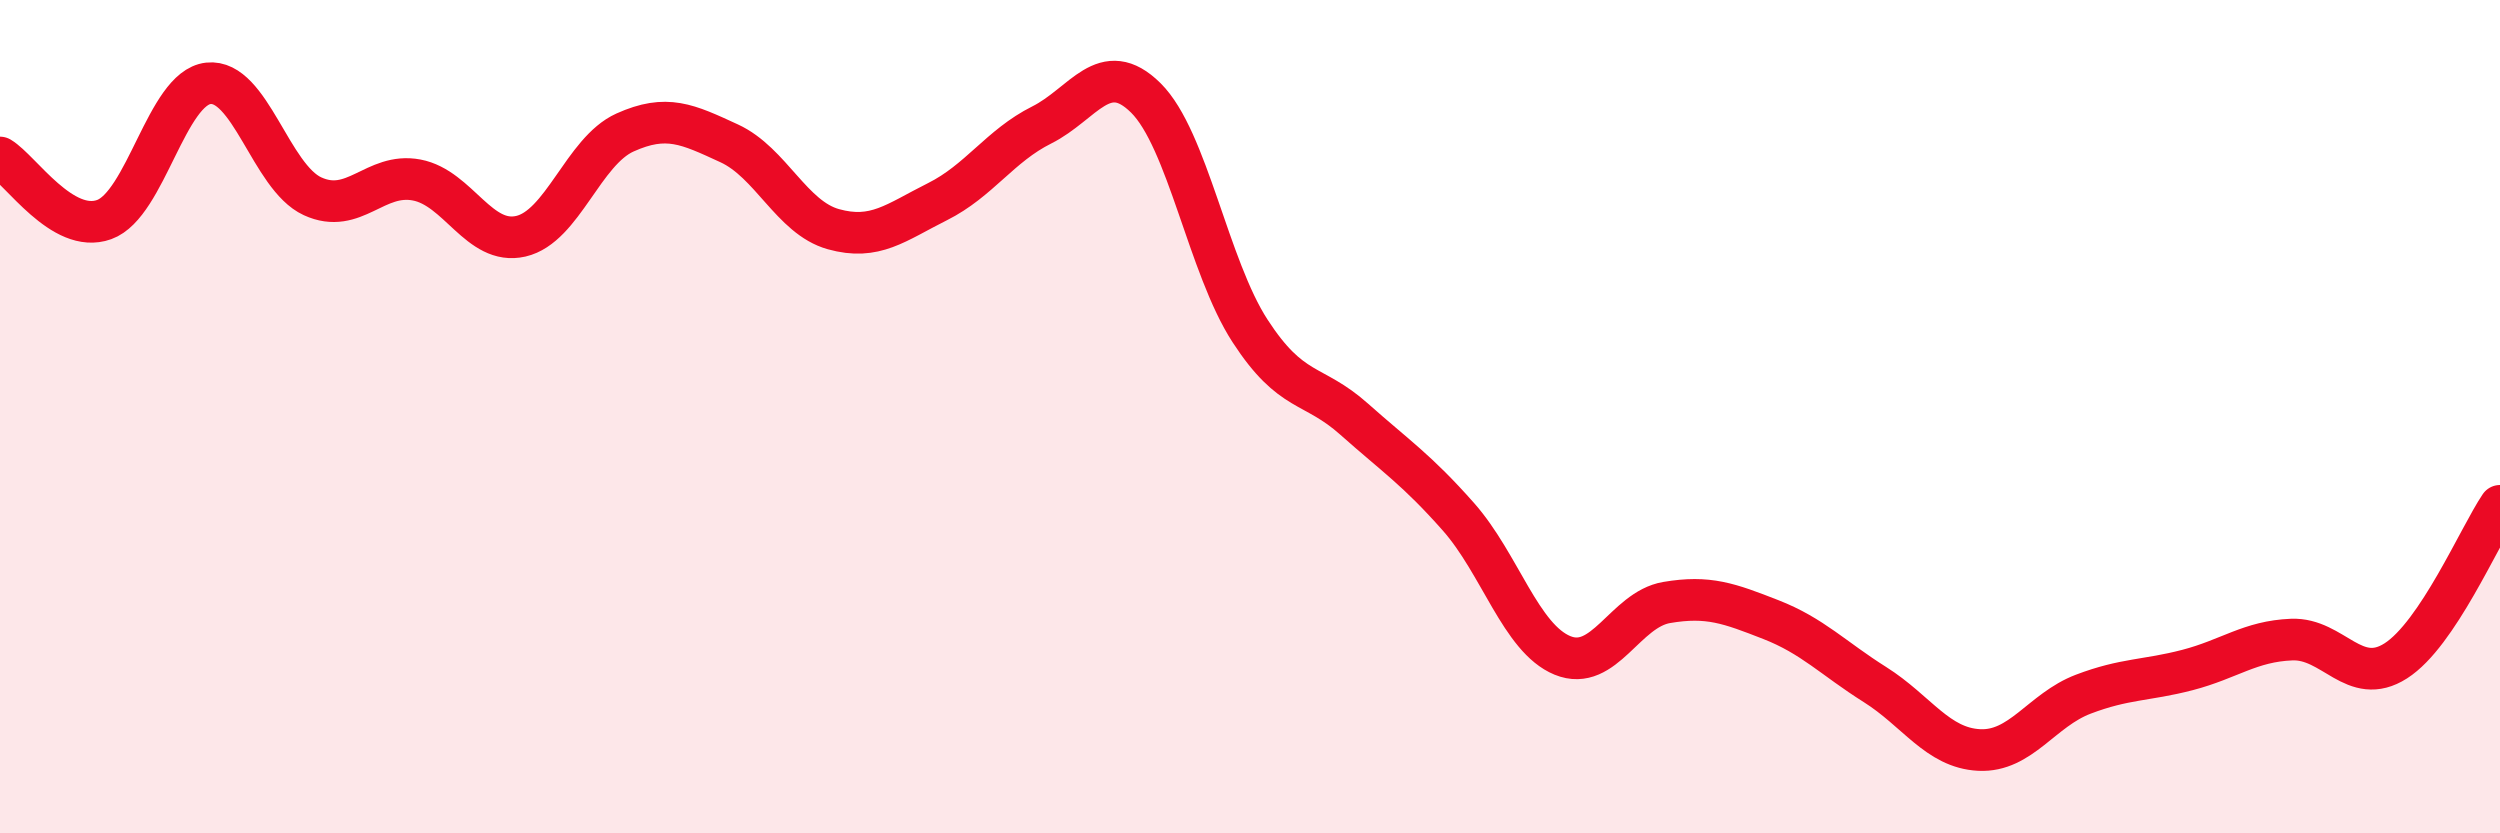
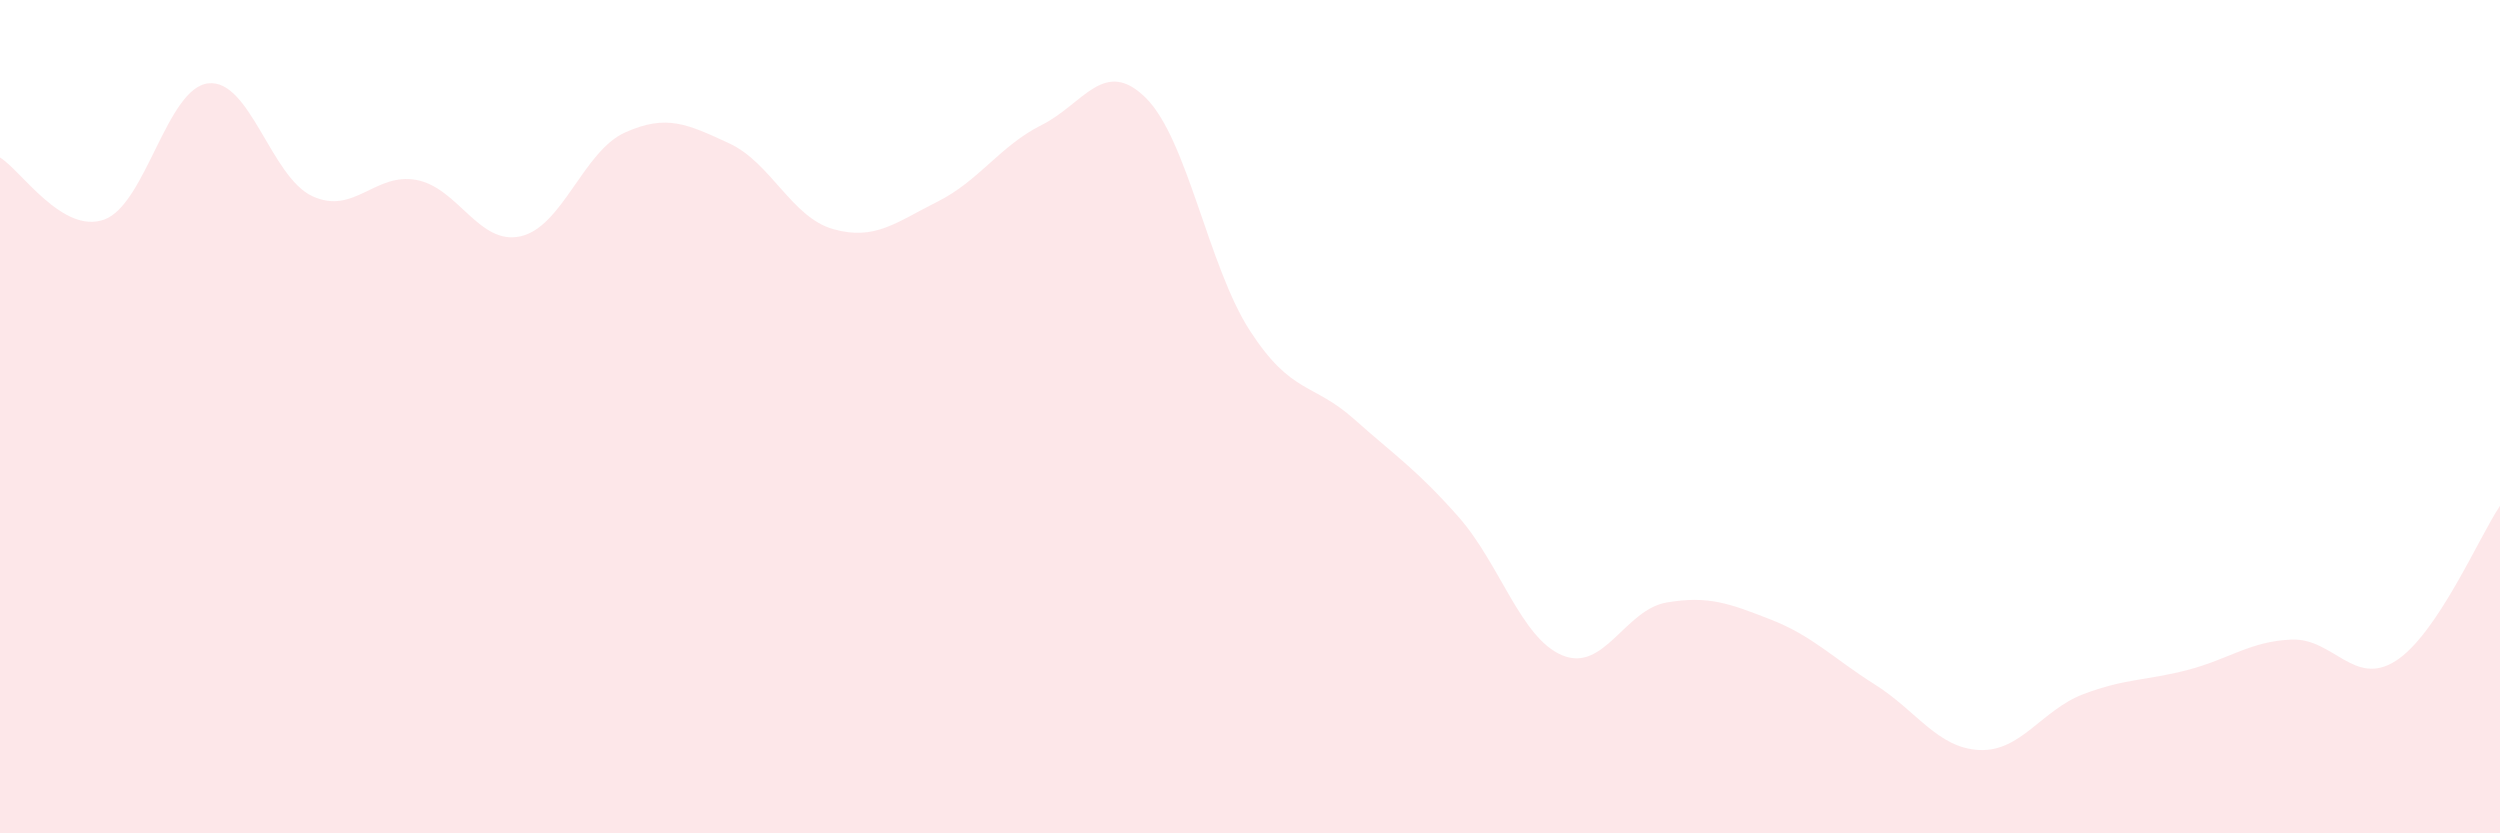
<svg xmlns="http://www.w3.org/2000/svg" width="60" height="20" viewBox="0 0 60 20">
  <path d="M 0,3.78 C 0.5,4.08 1.5,5.63 2.5,5.27 C 3.5,4.91 4,2.11 5,2 C 6,1.89 6.5,4.25 7.5,4.71 C 8.5,5.17 9,4.13 10,4.32 C 11,4.51 11.5,5.9 12.5,5.67 C 13.5,5.44 14,3.63 15,3.18 C 16,2.73 16.5,2.98 17.5,3.44 C 18.5,3.9 19,5.22 20,5.5 C 21,5.78 21.5,5.34 22.5,4.84 C 23.5,4.34 24,3.5 25,3 C 26,2.5 26.5,1.36 27.5,2.35 C 28.5,3.34 29,6.4 30,7.94 C 31,9.48 31.5,9.17 32.5,10.06 C 33.5,10.95 34,11.27 35,12.4 C 36,13.53 36.5,15.32 37.5,15.73 C 38.5,16.14 39,14.63 40,14.46 C 41,14.29 41.5,14.48 42.5,14.87 C 43.5,15.26 44,15.8 45,16.43 C 46,17.06 46.5,17.95 47.5,18 C 48.5,18.05 49,17.04 50,16.66 C 51,16.28 51.5,16.34 52.5,16.08 C 53.5,15.82 54,15.39 55,15.35 C 56,15.31 56.5,16.5 57.5,15.86 C 58.5,15.22 59.5,12.88 60,12.14L60 20L0 20Z" fill="#EB0A25" opacity="0.1" stroke-linecap="round" stroke-linejoin="round" />
-   <path d="M 0,3.78 C 0.5,4.08 1.5,5.63 2.5,5.27 C 3.5,4.91 4,2.11 5,2 C 6,1.89 6.5,4.25 7.5,4.71 C 8.5,5.17 9,4.13 10,4.32 C 11,4.51 11.5,5.9 12.5,5.67 C 13.5,5.44 14,3.63 15,3.18 C 16,2.73 16.5,2.98 17.5,3.44 C 18.5,3.9 19,5.22 20,5.5 C 21,5.78 21.5,5.34 22.5,4.84 C 23.5,4.34 24,3.5 25,3 C 26,2.5 26.5,1.36 27.5,2.35 C 28.5,3.34 29,6.4 30,7.94 C 31,9.48 31.5,9.17 32.5,10.06 C 33.5,10.95 34,11.27 35,12.4 C 36,13.53 36.5,15.32 37.5,15.73 C 38.5,16.14 39,14.63 40,14.46 C 41,14.29 41.5,14.48 42.5,14.87 C 43.5,15.26 44,15.8 45,16.43 C 46,17.06 46.5,17.95 47.5,18 C 48.5,18.05 49,17.04 50,16.66 C 51,16.28 51.5,16.34 52.5,16.08 C 53.5,15.82 54,15.39 55,15.35 C 56,15.31 56.5,16.5 57.5,15.86 C 58.5,15.22 59.5,12.88 60,12.14" stroke="#EB0A25" stroke-width="1" fill="none" stroke-linecap="round" stroke-linejoin="round" />
</svg>